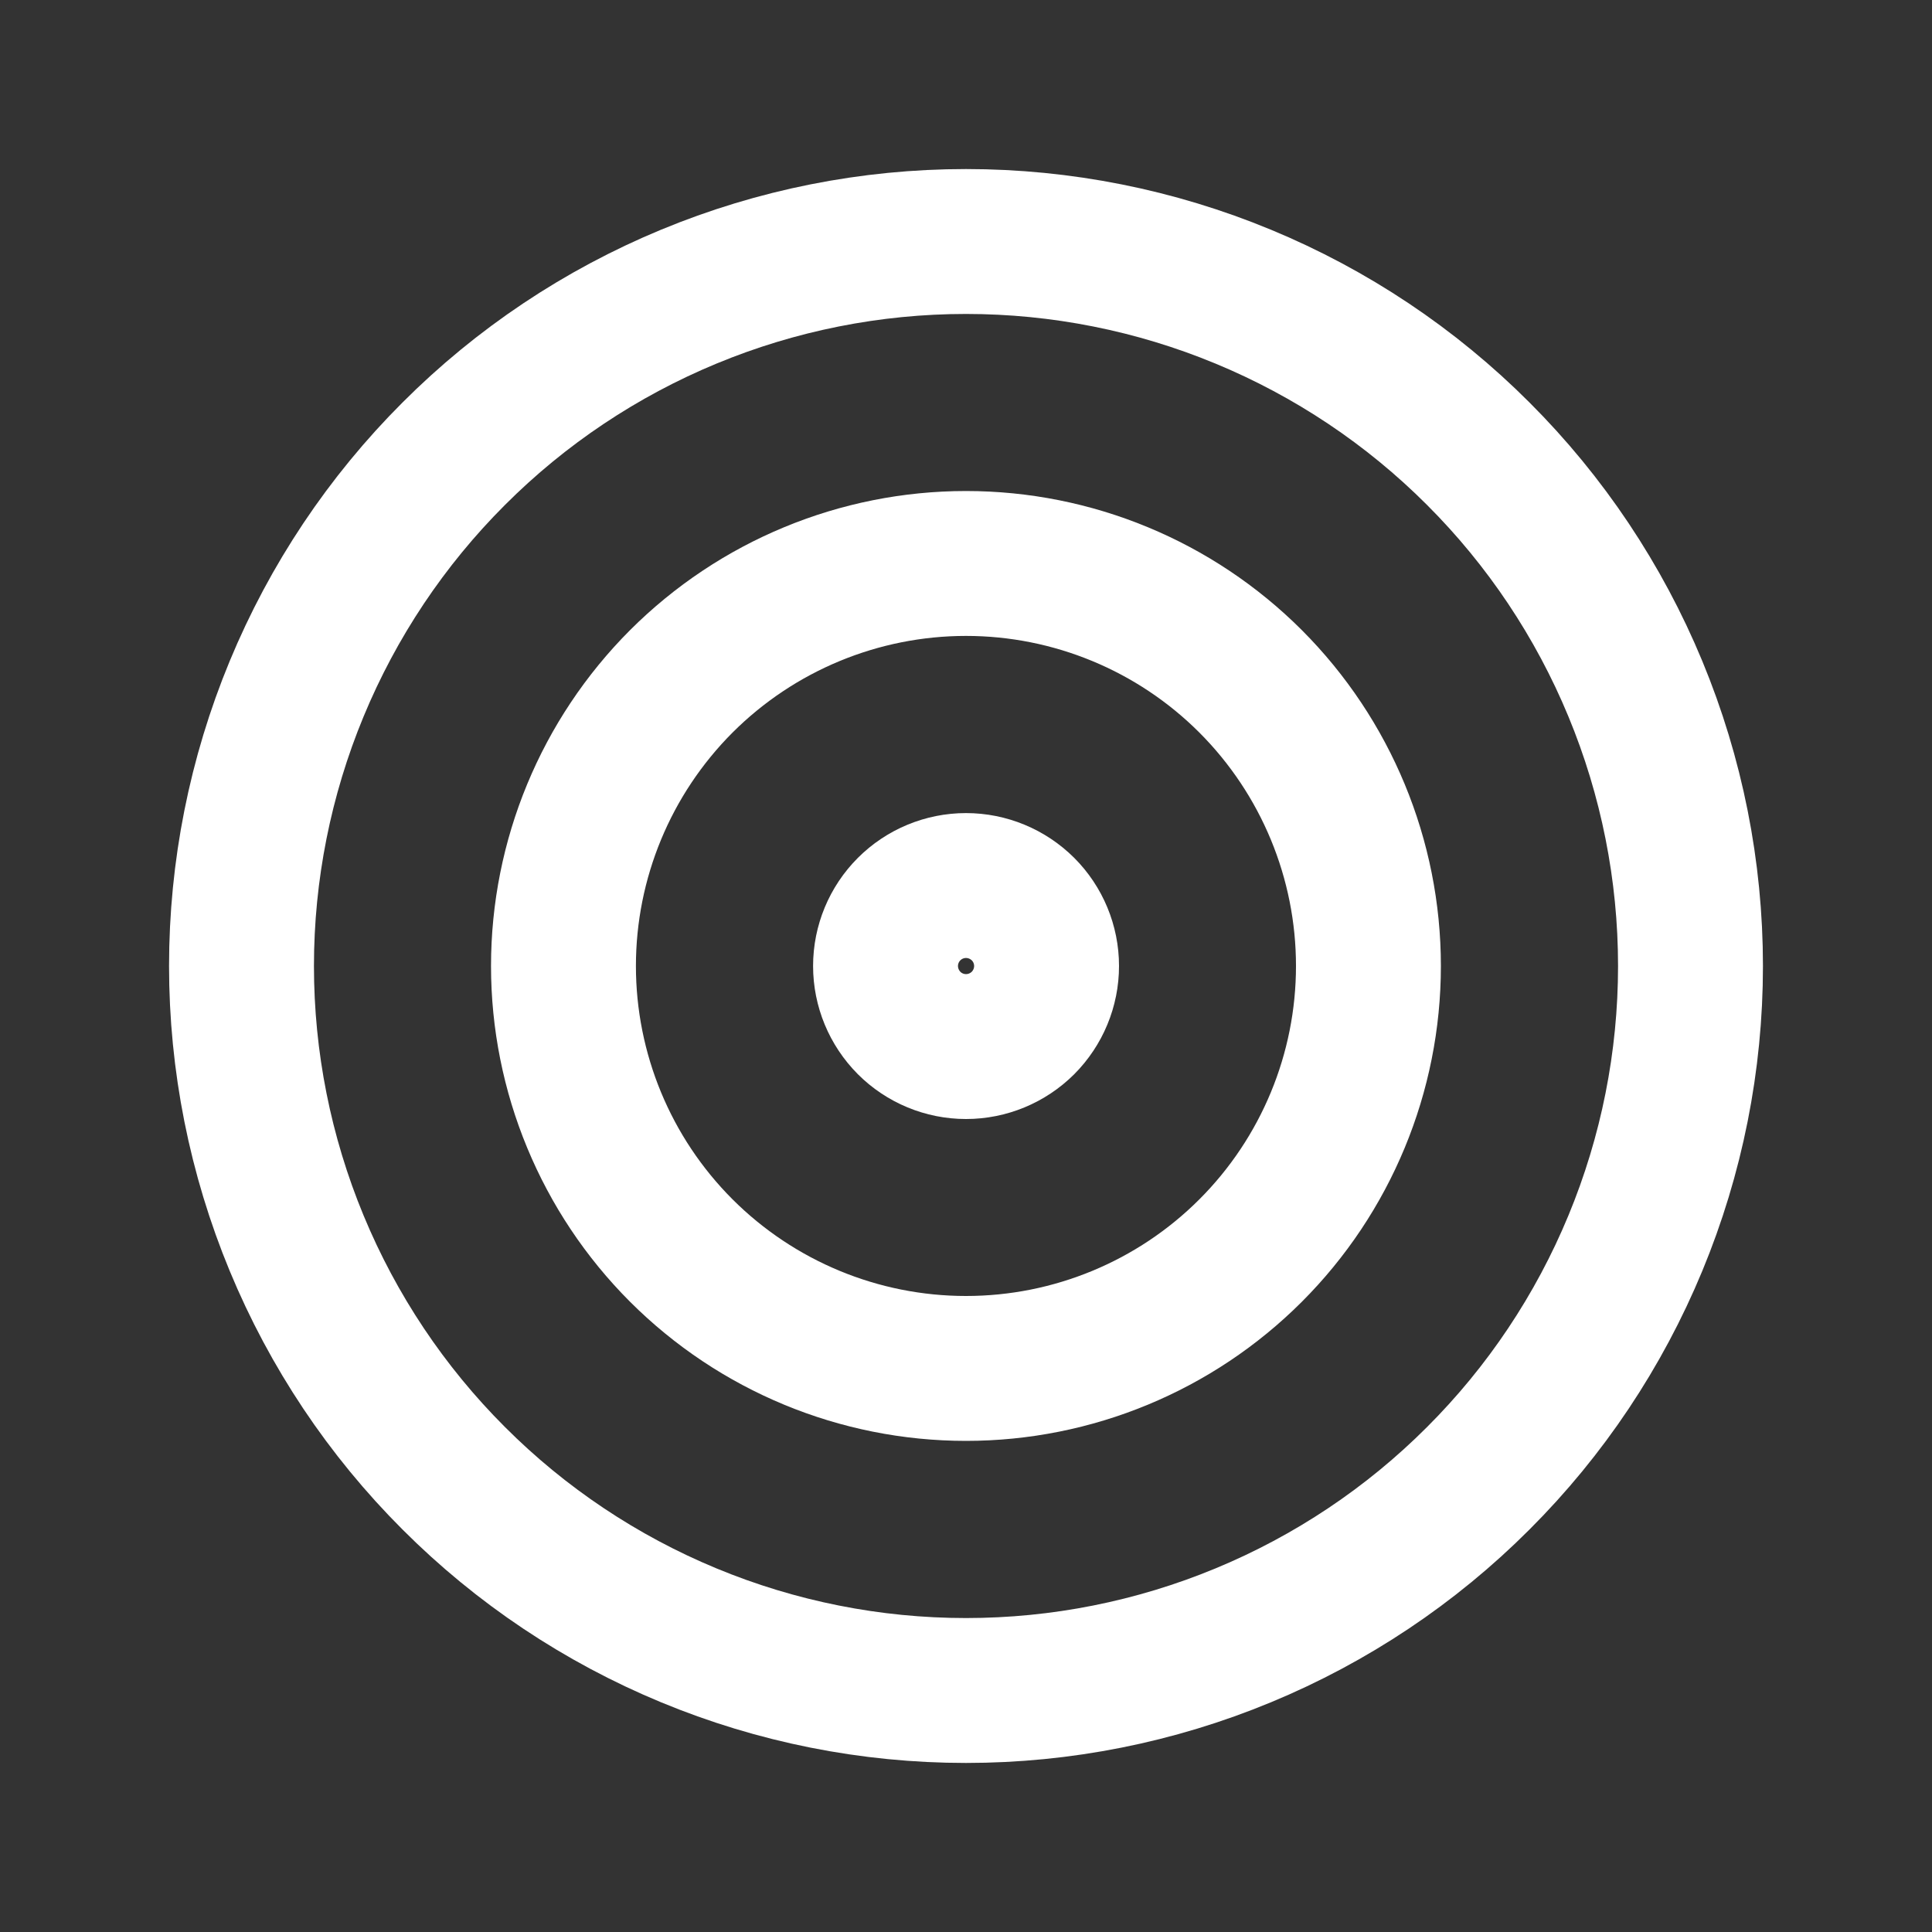
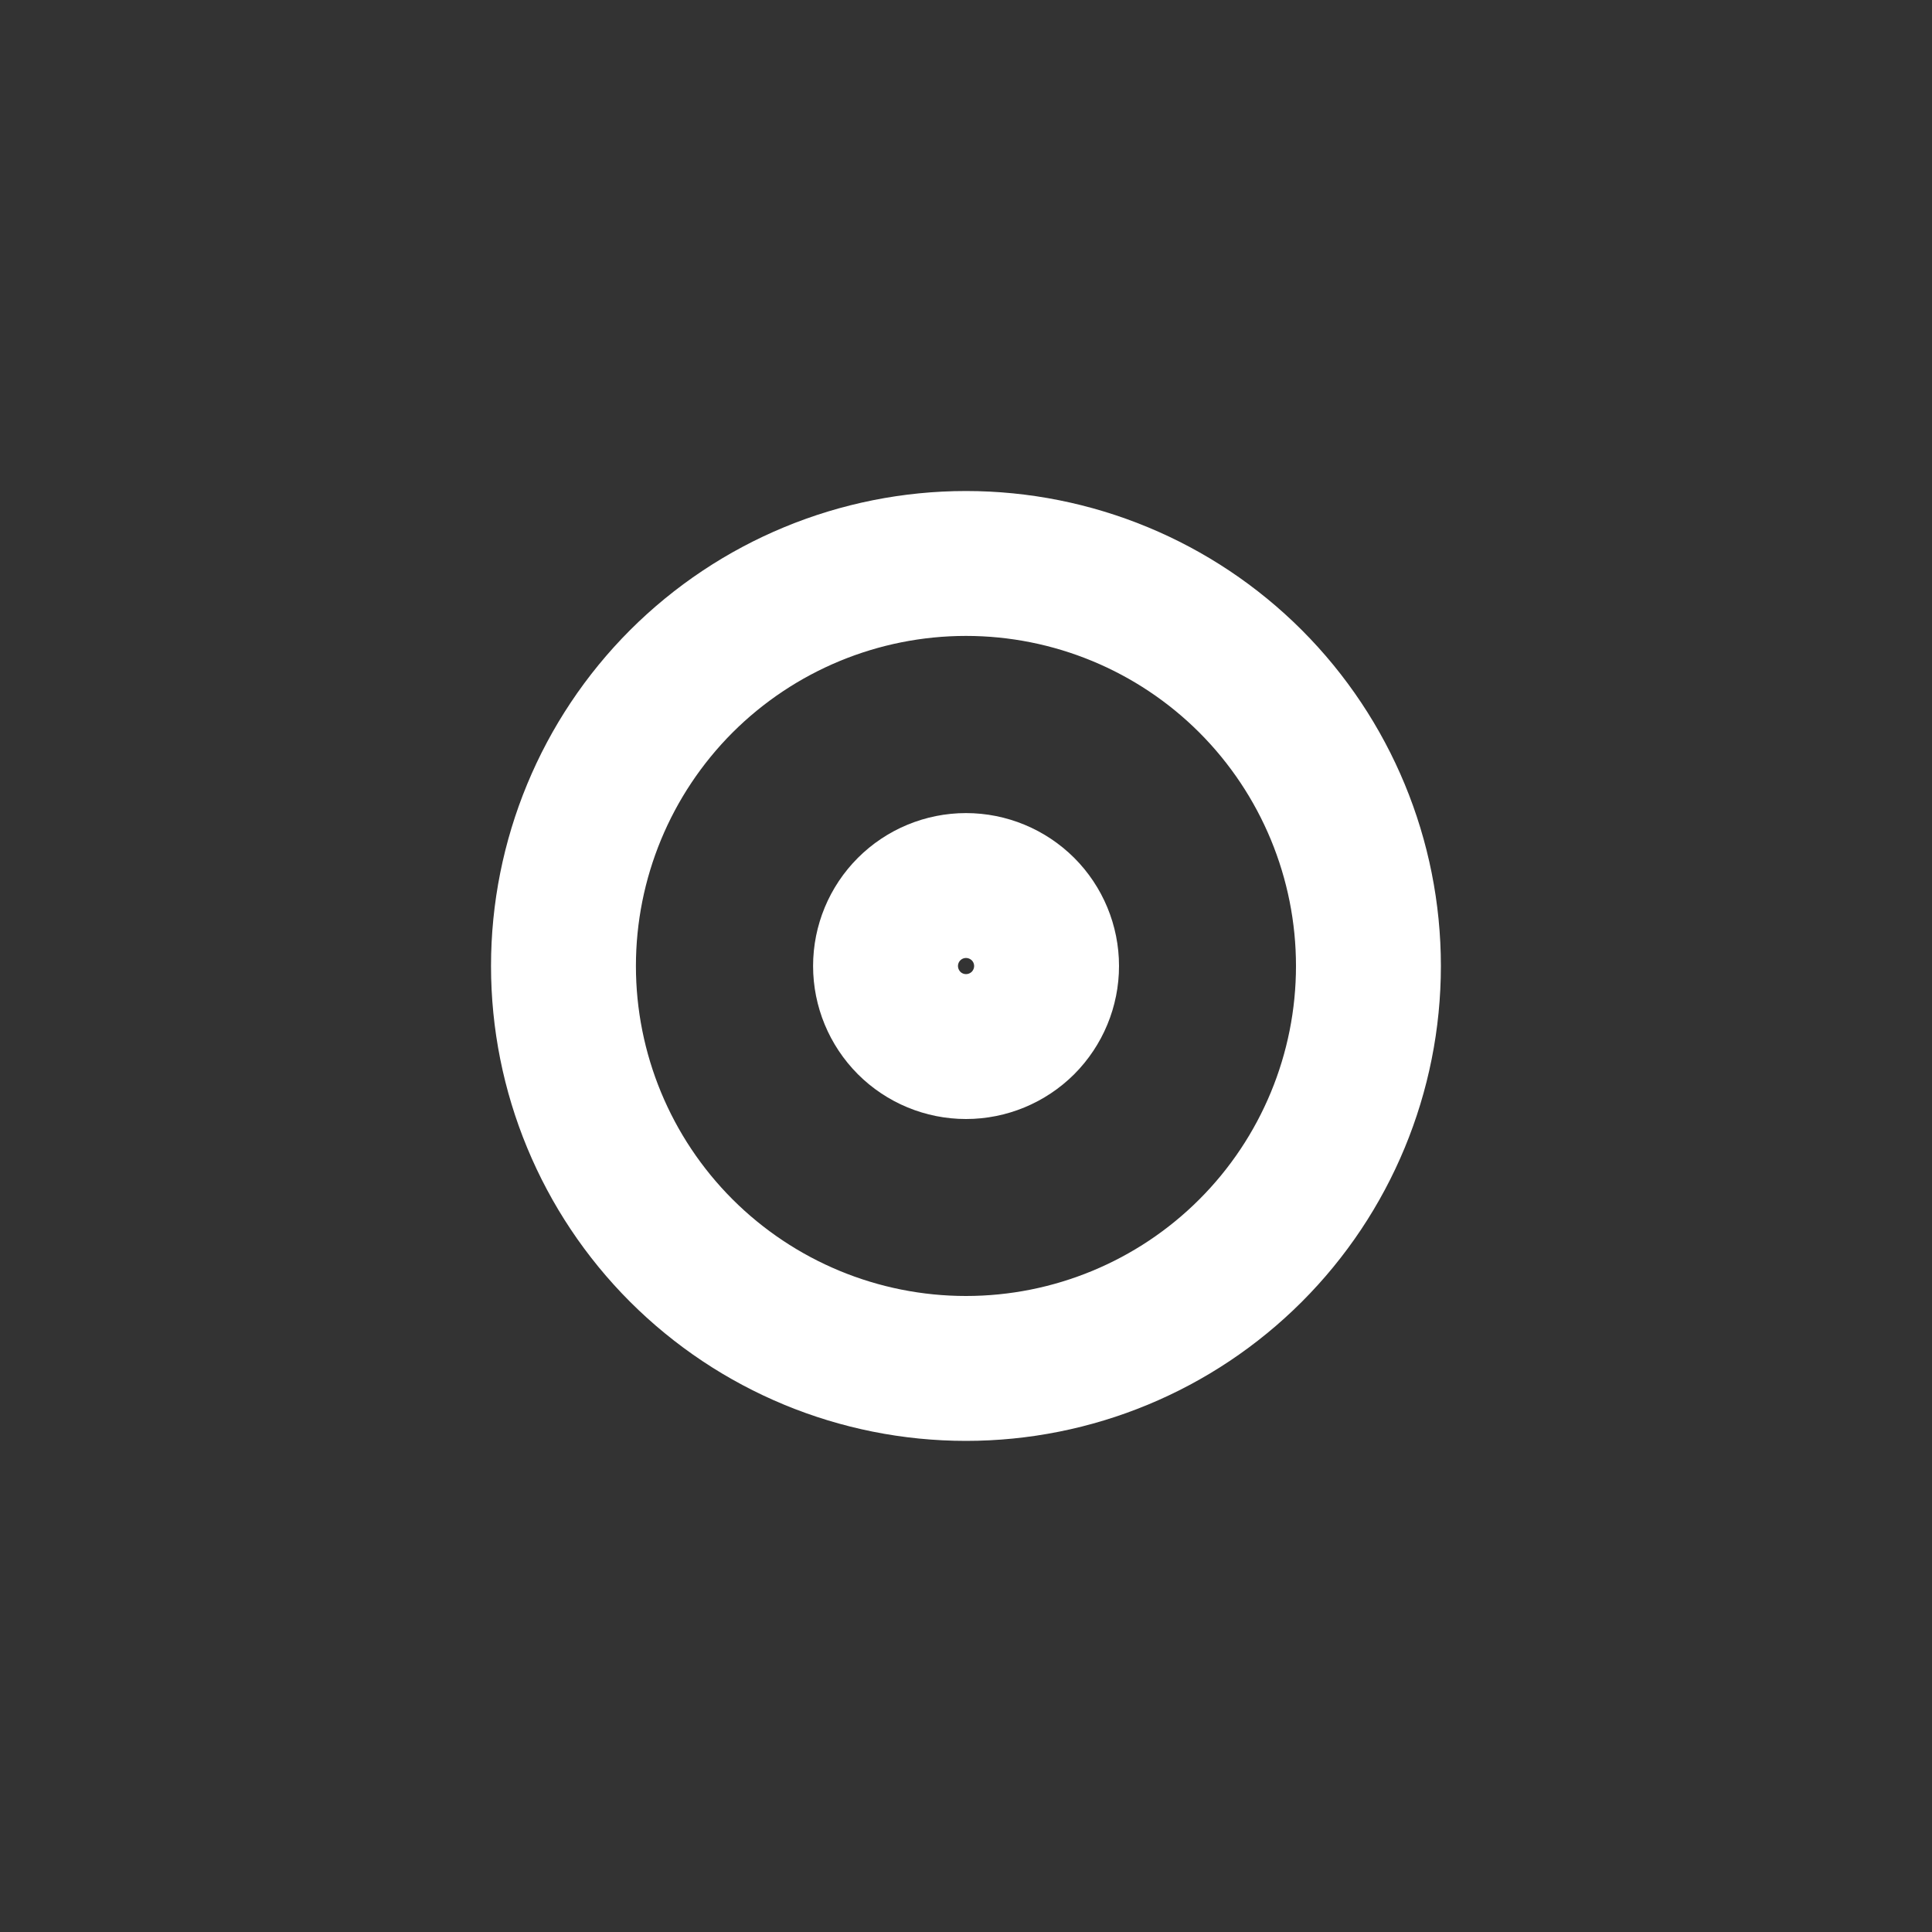
<svg xmlns="http://www.w3.org/2000/svg" width="20" height="20" viewBox="0 0 20 20" fill="none">
  <rect x="0" y="0" width="20" height="20" fill="#333333" stroke="none" />
  <path d="M9.167 10C9.167 10.221 9.255 10.433 9.411 10.59C9.567 10.746 9.779 10.834 10 10.834C10.221 10.834 10.433 10.746 10.59 10.59C10.746 10.433 10.834 10.221 10.834 10C10.834 9.779 10.746 9.567 10.59 9.411C10.433 9.255 10.221 9.167 10 9.167C9.779 9.167 9.567 9.255 9.411 9.411C9.255 9.567 9.167 9.779 9.167 10Z" stroke="white" stroke-width="1.5" stroke-linecap="round" stroke-linejoin="round" />
  <path d="M5.833 10C5.833 11.105 6.272 12.165 7.053 12.946C7.835 13.727 8.895 14.166 10 14.166C11.105 14.166 12.165 13.727 12.946 12.946C13.727 12.165 14.166 11.105 14.166 10C14.166 8.895 13.727 7.835 12.946 7.053C12.165 6.272 11.105 5.833 10 5.833C8.895 5.833 7.835 6.272 7.053 7.053C6.272 7.835 5.833 8.895 5.833 10Z" stroke="white" stroke-width="1.5" stroke-linecap="round" stroke-linejoin="round" />
-   <path d="M2.5 10C2.5 10.985 2.694 11.96 3.071 12.87C3.448 13.78 4 14.607 4.697 15.303C5.393 16 6.22 16.552 7.13 16.929C8.04 17.306 9.015 17.5 10 17.5C10.985 17.5 11.96 17.306 12.87 16.929C13.78 16.552 14.607 16 15.303 15.303C16 14.607 16.552 13.78 16.929 12.87C17.306 11.96 17.5 10.985 17.5 10C17.5 9.015 17.306 8.04 16.929 7.13C16.552 6.22 16 5.393 15.303 4.697C14.607 4 13.78 3.448 12.87 3.071C11.96 2.694 10.985 2.5 10 2.5C9.015 2.5 8.04 2.694 7.13 3.071C6.22 3.448 5.393 4 4.697 4.697C4 5.393 3.448 6.22 3.071 7.13C2.694 8.04 2.5 9.015 2.5 10Z" stroke="white" stroke-width="1.5" stroke-linecap="round" stroke-linejoin="round" />
</svg>